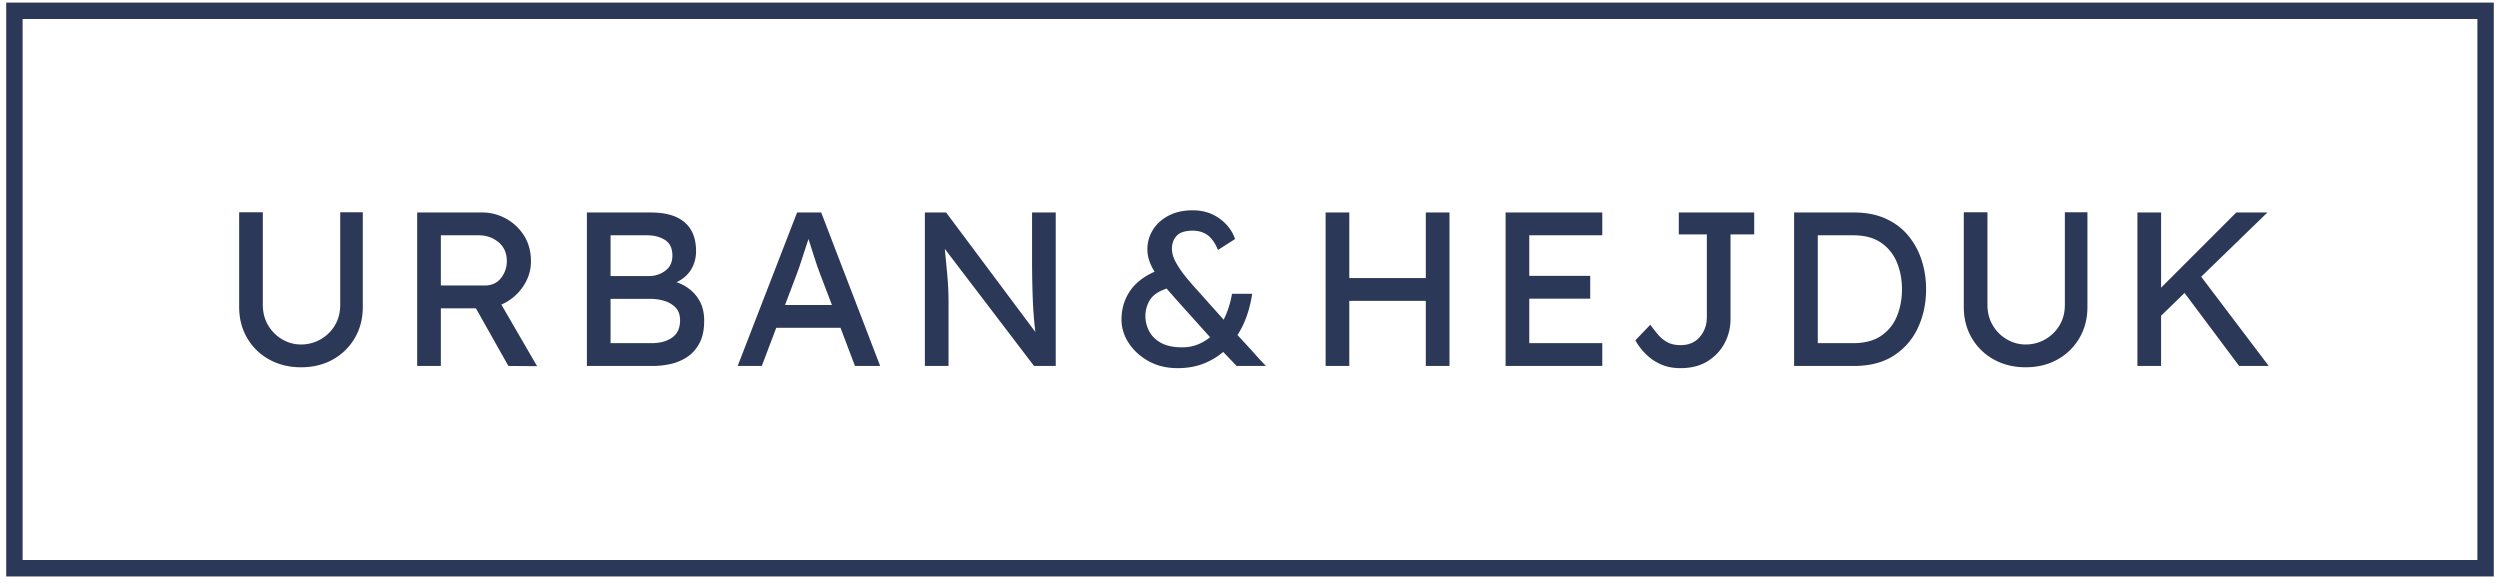
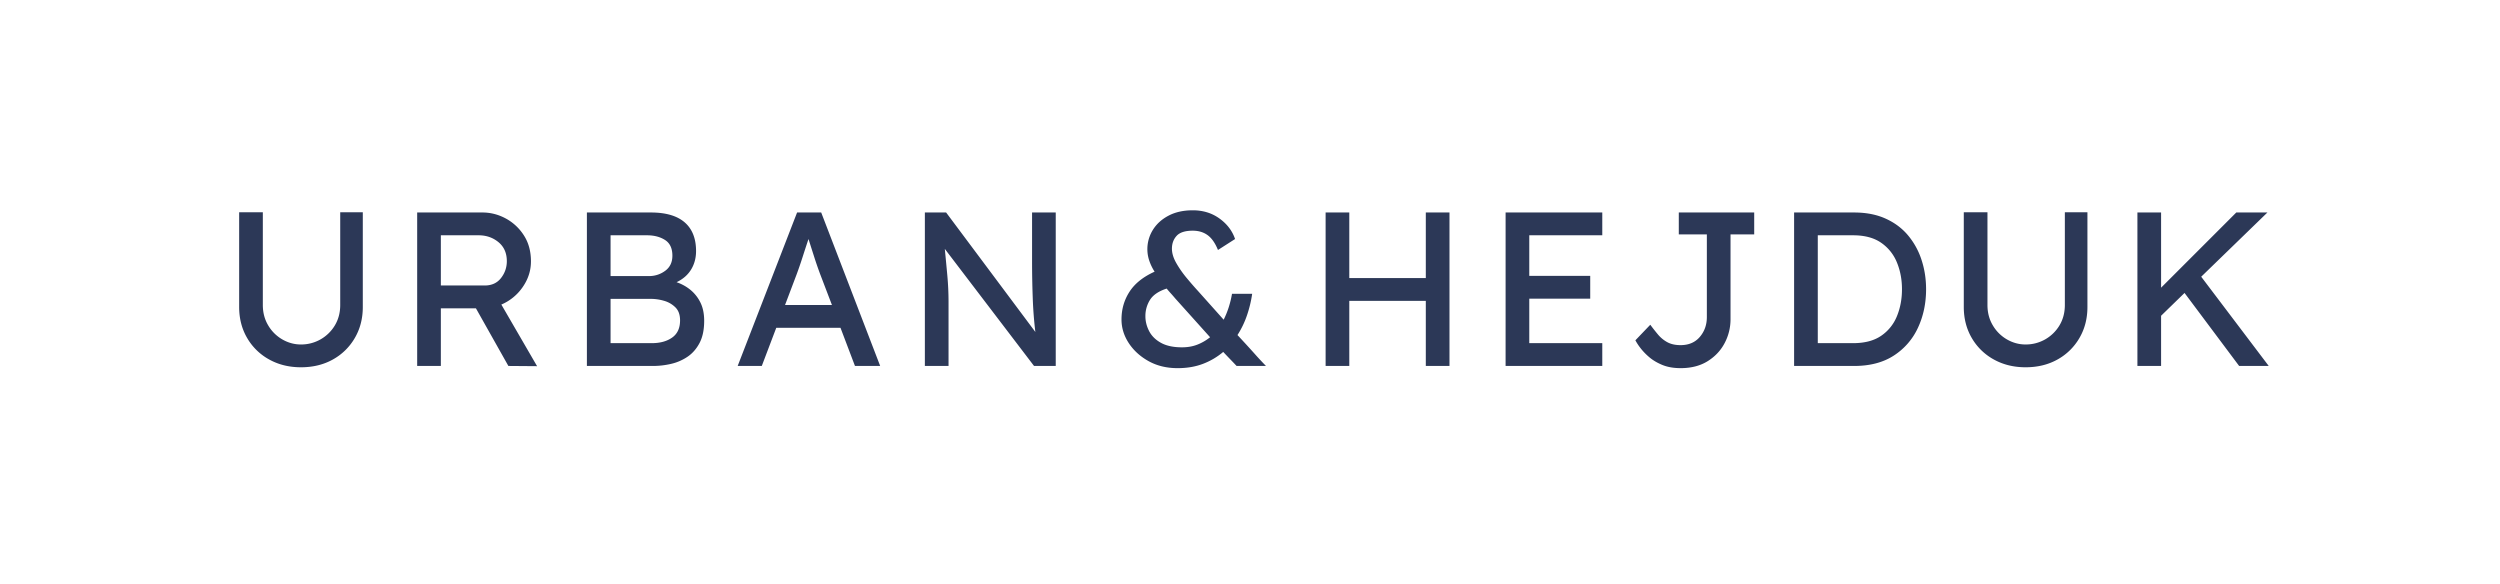
<svg xmlns="http://www.w3.org/2000/svg" width="317" height="74">
  <g fill="#2C3857" fill-rule="evenodd">
    <path d="M46.003 26.916v12.01c0 1.463-.338 2.775-1.015 3.932a7.267 7.267 0 01-2.779 2.725c-1.177.658-2.526.987-4.045.987-1.5 0-2.845-.329-4.03-.987a7.244 7.244 0 01-2.795-2.725c-.676-1.157-1.014-2.469-1.014-3.933V26.916h3.002v11.76c0 .963.227 1.824.681 2.584a4.923 4.923 0 001.793 1.78c.741.426 1.53.64 2.363.64a4.965 4.965 0 004.295-2.42c.454-.76.681-1.62.681-2.585V26.916h2.863zm14.677 2.919H55.9v6.366h5.558c.89 0 1.58-.315 2.071-.945.491-.63.737-1.344.737-2.14 0-1.02-.352-1.822-1.056-2.406-.705-.583-1.548-.875-2.53-.875m6.644 3.308c0 1.168-.348 2.252-1.043 3.253a6.276 6.276 0 01-2.71 2.223l4.531 7.812-3.64-.028-4.115-7.31H55.9v7.31h-3.002V26.944h8.283c1.02 0 1.997.25 2.933.75a6.23 6.23 0 012.307 2.141c.602.927.904 2.03.904 3.308m15.182 4.754H77.42v5.615h5.226c1.057 0 1.918-.236 2.585-.71.668-.471 1.001-1.198 1.001-2.181 0-.704-.194-1.251-.584-1.64a3.312 3.312 0 00-1.43-.834 6.014 6.014 0 00-1.71-.25zm-.472-8.062H77.42v5.17h4.948a3.369 3.369 0 002.015-.694c.584-.445.876-1.075.876-1.89 0-.927-.31-1.59-.93-1.988-.622-.398-1.387-.598-2.294-.598zm.5-2.891c1.89 0 3.317.417 4.281 1.25.963.835 1.445 2.049 1.445 3.643 0 .87-.208 1.65-.625 2.335-.417.686-1.033 1.223-1.849 1.612a5.624 5.624 0 011.71.93 4.8 4.8 0 011.292 1.6c.334.649.501 1.437.501 2.363 0 1.13-.195 2.067-.584 2.807-.389.742-.899 1.326-1.529 1.752a6.175 6.175 0 01-2.085.903c-.76.176-1.519.264-2.279.264h-8.395v-19.46h8.117zm18.481 7.839l-1.473 3.892h5.948l-1.528-4.003a48.043 48.043 0 01-.723-2.099 564 564 0 01-.723-2.266c-.26.78-.514 1.557-.764 2.335a52.924 52.924 0 01-.737 2.141zm7.394 11.62l-1.834-4.837H98.43l-1.835 4.837h-3.058l7.533-19.459h3.058l7.478 19.46h-3.197zm22.456-19.459h3.002v19.46h-2.752l-11.314-14.845c.11 1.13.218 2.256.32 3.377.102 1.122.153 2.247.153 3.378v8.09h-3.002v-19.46h2.696l11.314 15.15a50.578 50.578 0 01-.334-4.378 125.276 125.276 0 01-.083-4.378v-6.394zm14.371 13.149c0 .649.157 1.278.473 1.89.315.611.815 1.108 1.501 1.487.685.38 1.575.57 2.668.57.723 0 1.376-.115 1.96-.347a6.113 6.113 0 001.6-.932l-4.42-4.92a21.62 21.62 0 00-.557-.639 14.382 14.382 0 01-.528-.612c-1.02.334-1.724.811-2.113 1.432a3.822 3.822 0 00-.584 2.071m4.086 6.588c-1.389 0-2.617-.296-3.683-.889-1.066-.594-1.904-1.358-2.516-2.294-.61-.935-.917-1.932-.917-2.988 0-1.297.338-2.47 1.015-3.517.676-1.046 1.737-1.894 3.182-2.543a6.308 6.308 0 01-.68-1.404 4.6 4.6 0 01.458-3.892c.463-.75 1.126-1.353 1.988-1.807.861-.454 1.885-.681 3.071-.681 1.298 0 2.428.347 3.392 1.043.963.695 1.621 1.561 1.974 2.599l-2.169 1.389c-.352-.87-.788-1.496-1.306-1.875-.519-.38-1.149-.571-1.89-.571-.964 0-1.645.218-2.044.654-.398.436-.597.978-.597 1.626 0 .575.185 1.186.556 1.834.37.649.81 1.279 1.32 1.891.51.611.977 1.149 1.404 1.612l3.28 3.67c.26-.519.477-1.057.653-1.612.176-.557.31-1.113.403-1.668h2.558a15.07 15.07 0 01-.653 2.71 11.45 11.45 0 01-1.21 2.516c.78.834 1.488 1.608 2.127 2.32a42.631 42.631 0 001.487 1.599h-3.725a73.032 73.032 0 00-.876-.917c-.287-.296-.56-.584-.82-.862a8.811 8.811 0 01-2.543 1.501c-.955.37-2.034.556-3.239.556m21.767-19.737v8.312h9.702v-8.312h3.002v19.46h-3.002v-8.257h-9.702v8.256h-3.002V26.944zm19.82 0h12.259v2.891h-9.257v5.143h7.728v2.891h-7.728v5.643h9.257v2.891h-12.26zm22.183 19.736c-.89 0-1.668-.138-2.335-.416-.667-.278-1.233-.621-1.696-1.028a7.584 7.584 0 01-1.112-1.182 6.962 6.962 0 01-.584-.903l1.89-1.974c.316.426.64.839.974 1.237.333.399.727.723 1.18.973.455.25 1.016.376 1.683.376 1.038 0 1.853-.348 2.446-1.043.593-.695.89-1.533.89-2.516v-10.48h-3.558v-2.78h9.562v2.78h-3.002v10.758a6.423 6.423 0 01-.737 3.002c-.491.946-1.21 1.715-2.154 2.308-.945.593-2.094.889-3.447.889m21.877-3.169c1.464 0 2.65-.31 3.558-.931a5.463 5.463 0 002.002-2.488c.426-1.038.64-2.178.64-3.42 0-1.223-.214-2.352-.64-3.391a5.539 5.539 0 00-2.002-2.501c-.908-.63-2.094-.946-3.558-.946h-4.475v13.677h4.475zm.14-16.568c1.5 0 2.821.255 3.96.765 1.14.51 2.09 1.214 2.85 2.113a9.281 9.281 0 011.723 3.113c.39 1.177.584 2.423.584 3.739 0 1.779-.343 3.405-1.028 4.879a8.321 8.321 0 01-3.058 3.53c-1.353.88-3.03 1.32-5.032 1.32h-7.617v-19.46h7.617zm29.576-.028v12.01c0 1.463-.338 2.775-1.015 3.932a7.267 7.267 0 01-2.779 2.725c-1.177.658-2.526.987-4.045.987-1.5 0-2.845-.329-4.03-.987a7.244 7.244 0 01-2.795-2.725c-.676-1.157-1.014-2.469-1.014-3.933V26.916h3.002v11.76c0 .963.227 1.824.681 2.584a4.923 4.923 0 001.793 1.78c.741.426 1.53.64 2.363.64a4.965 4.965 0 004.295-2.42c.454-.76.681-1.62.681-2.585V26.916h2.863zm9.34 19.487h-3.002V26.944h3.002v9.535l9.535-9.535h3.947l-8.395 8.145 8.562 11.314h-3.753L277 37.146l-2.974 2.891z" />
-     <path d="M2.868 71.012h311.265V2.407H2.868v68.605zm-2.08 2.08h315.425V.326H.788v72.766z" />
  </g>
</svg>